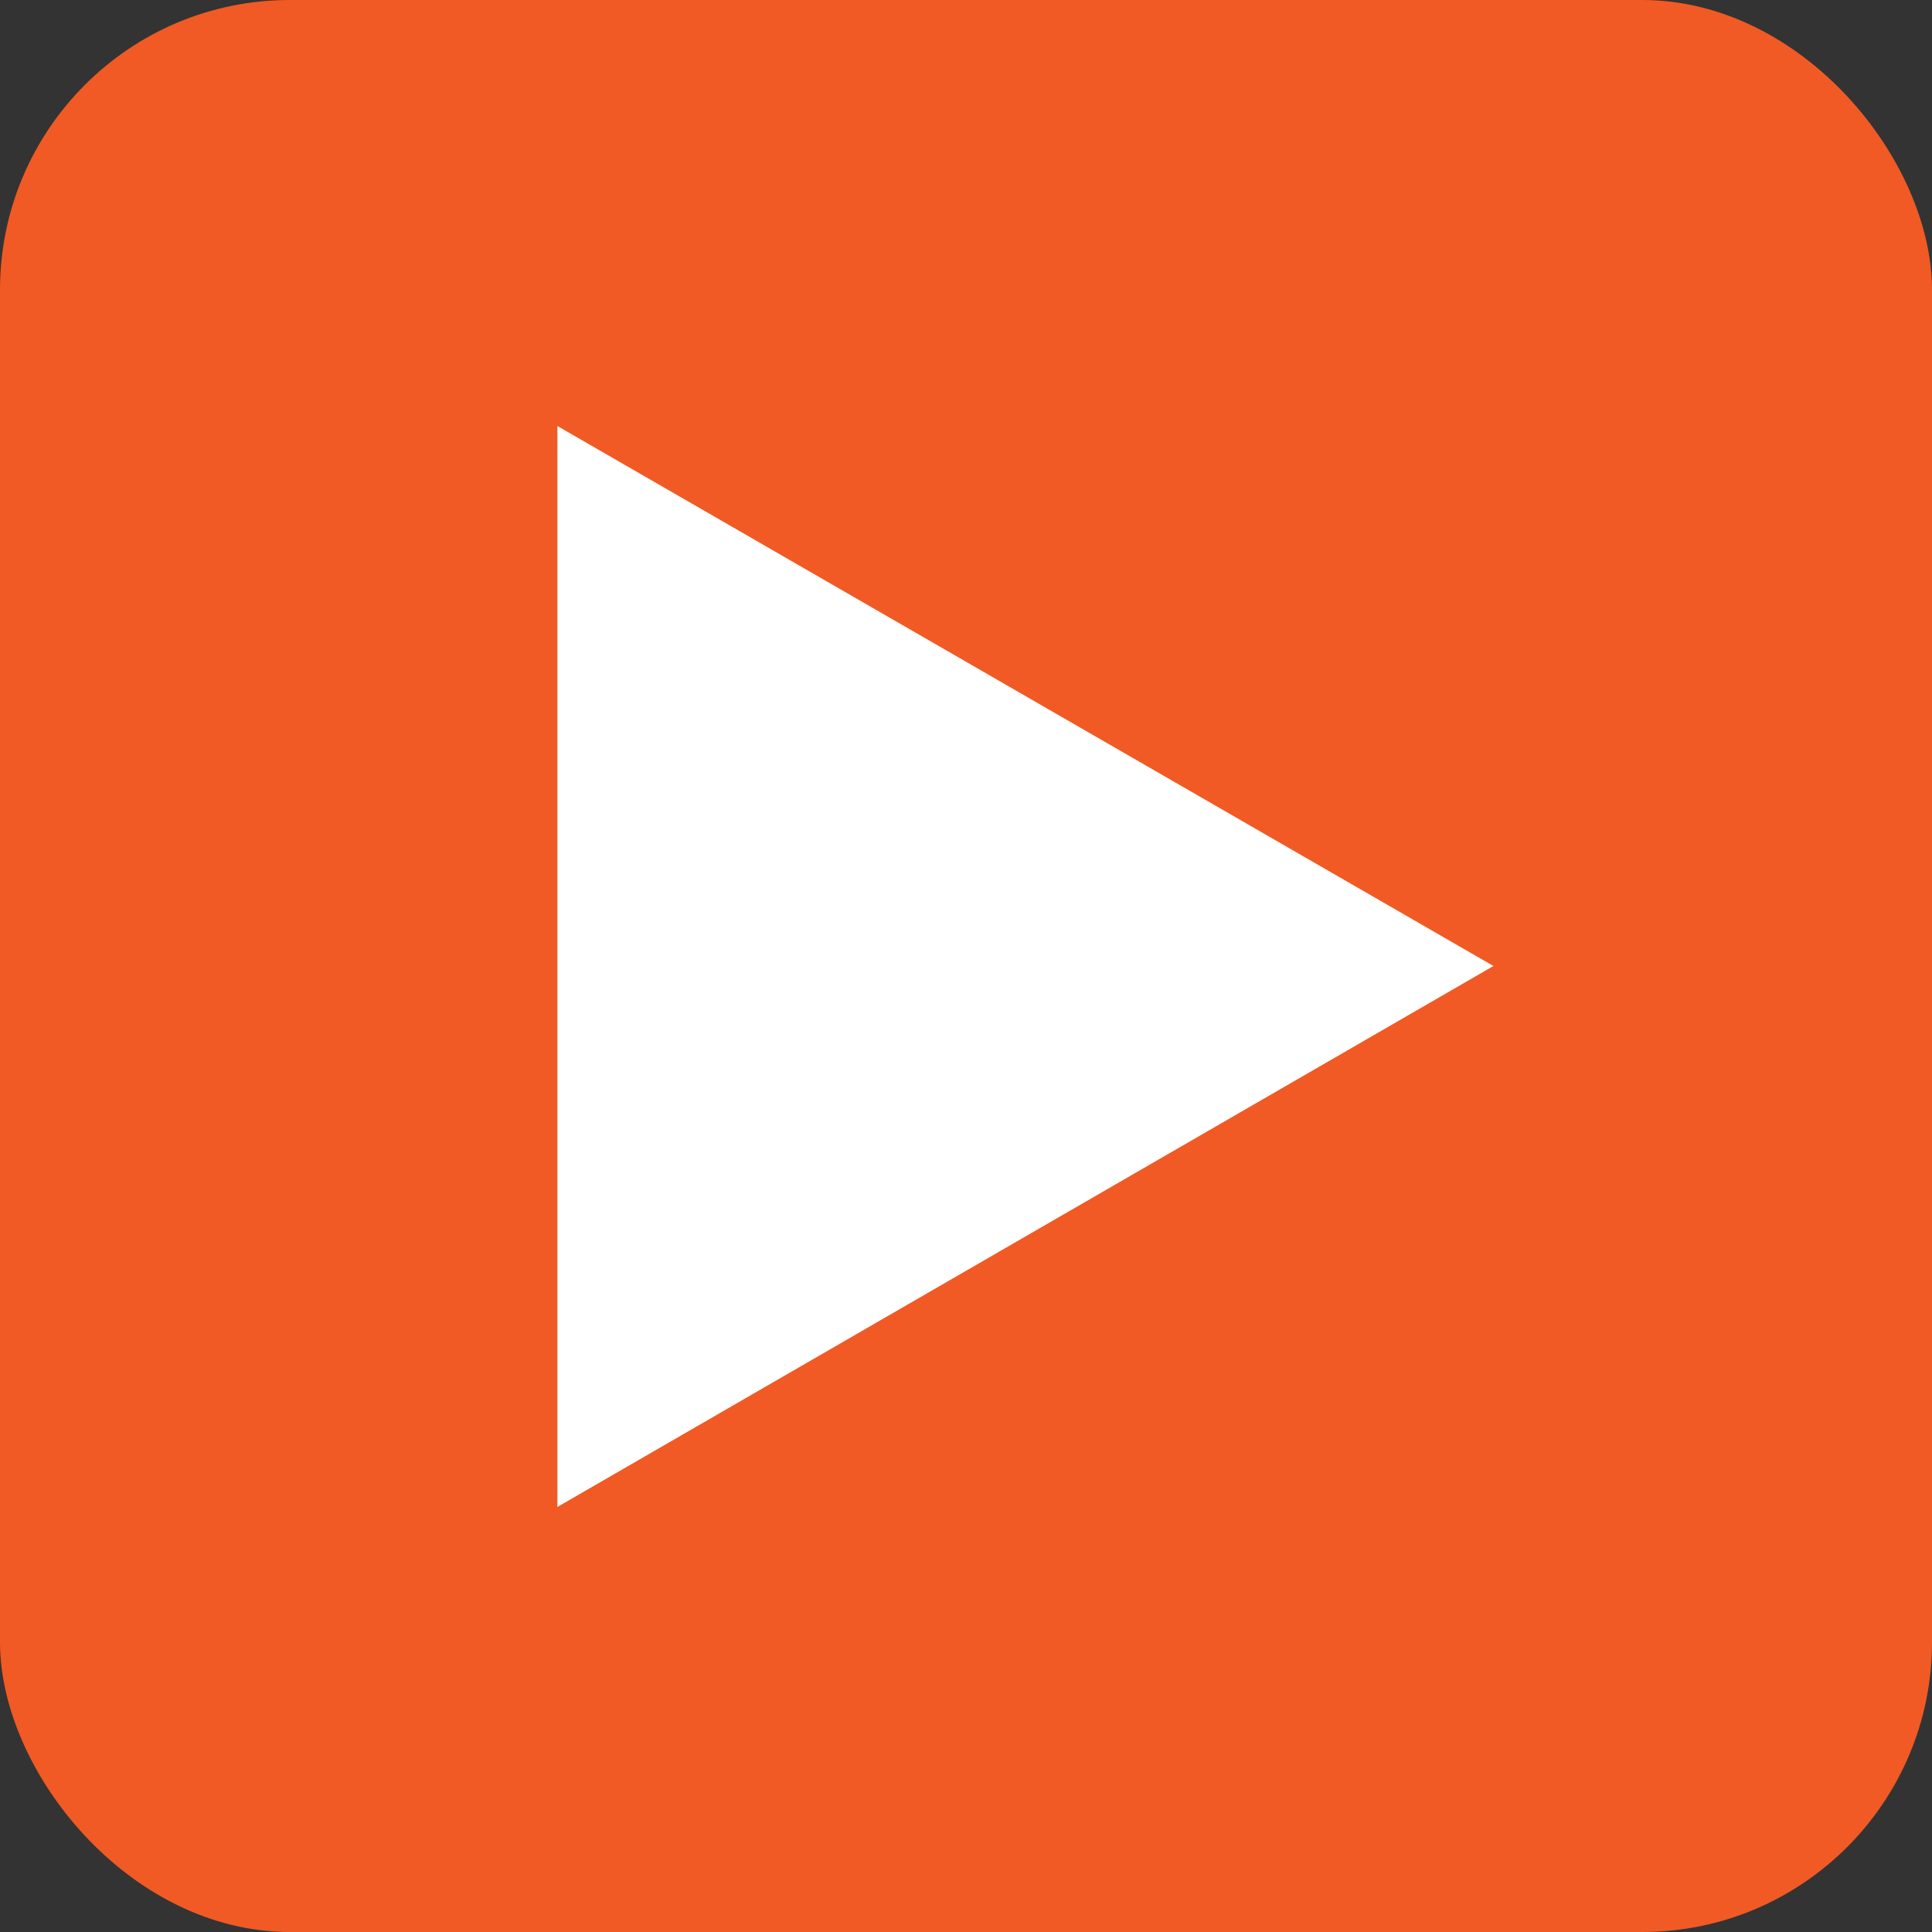
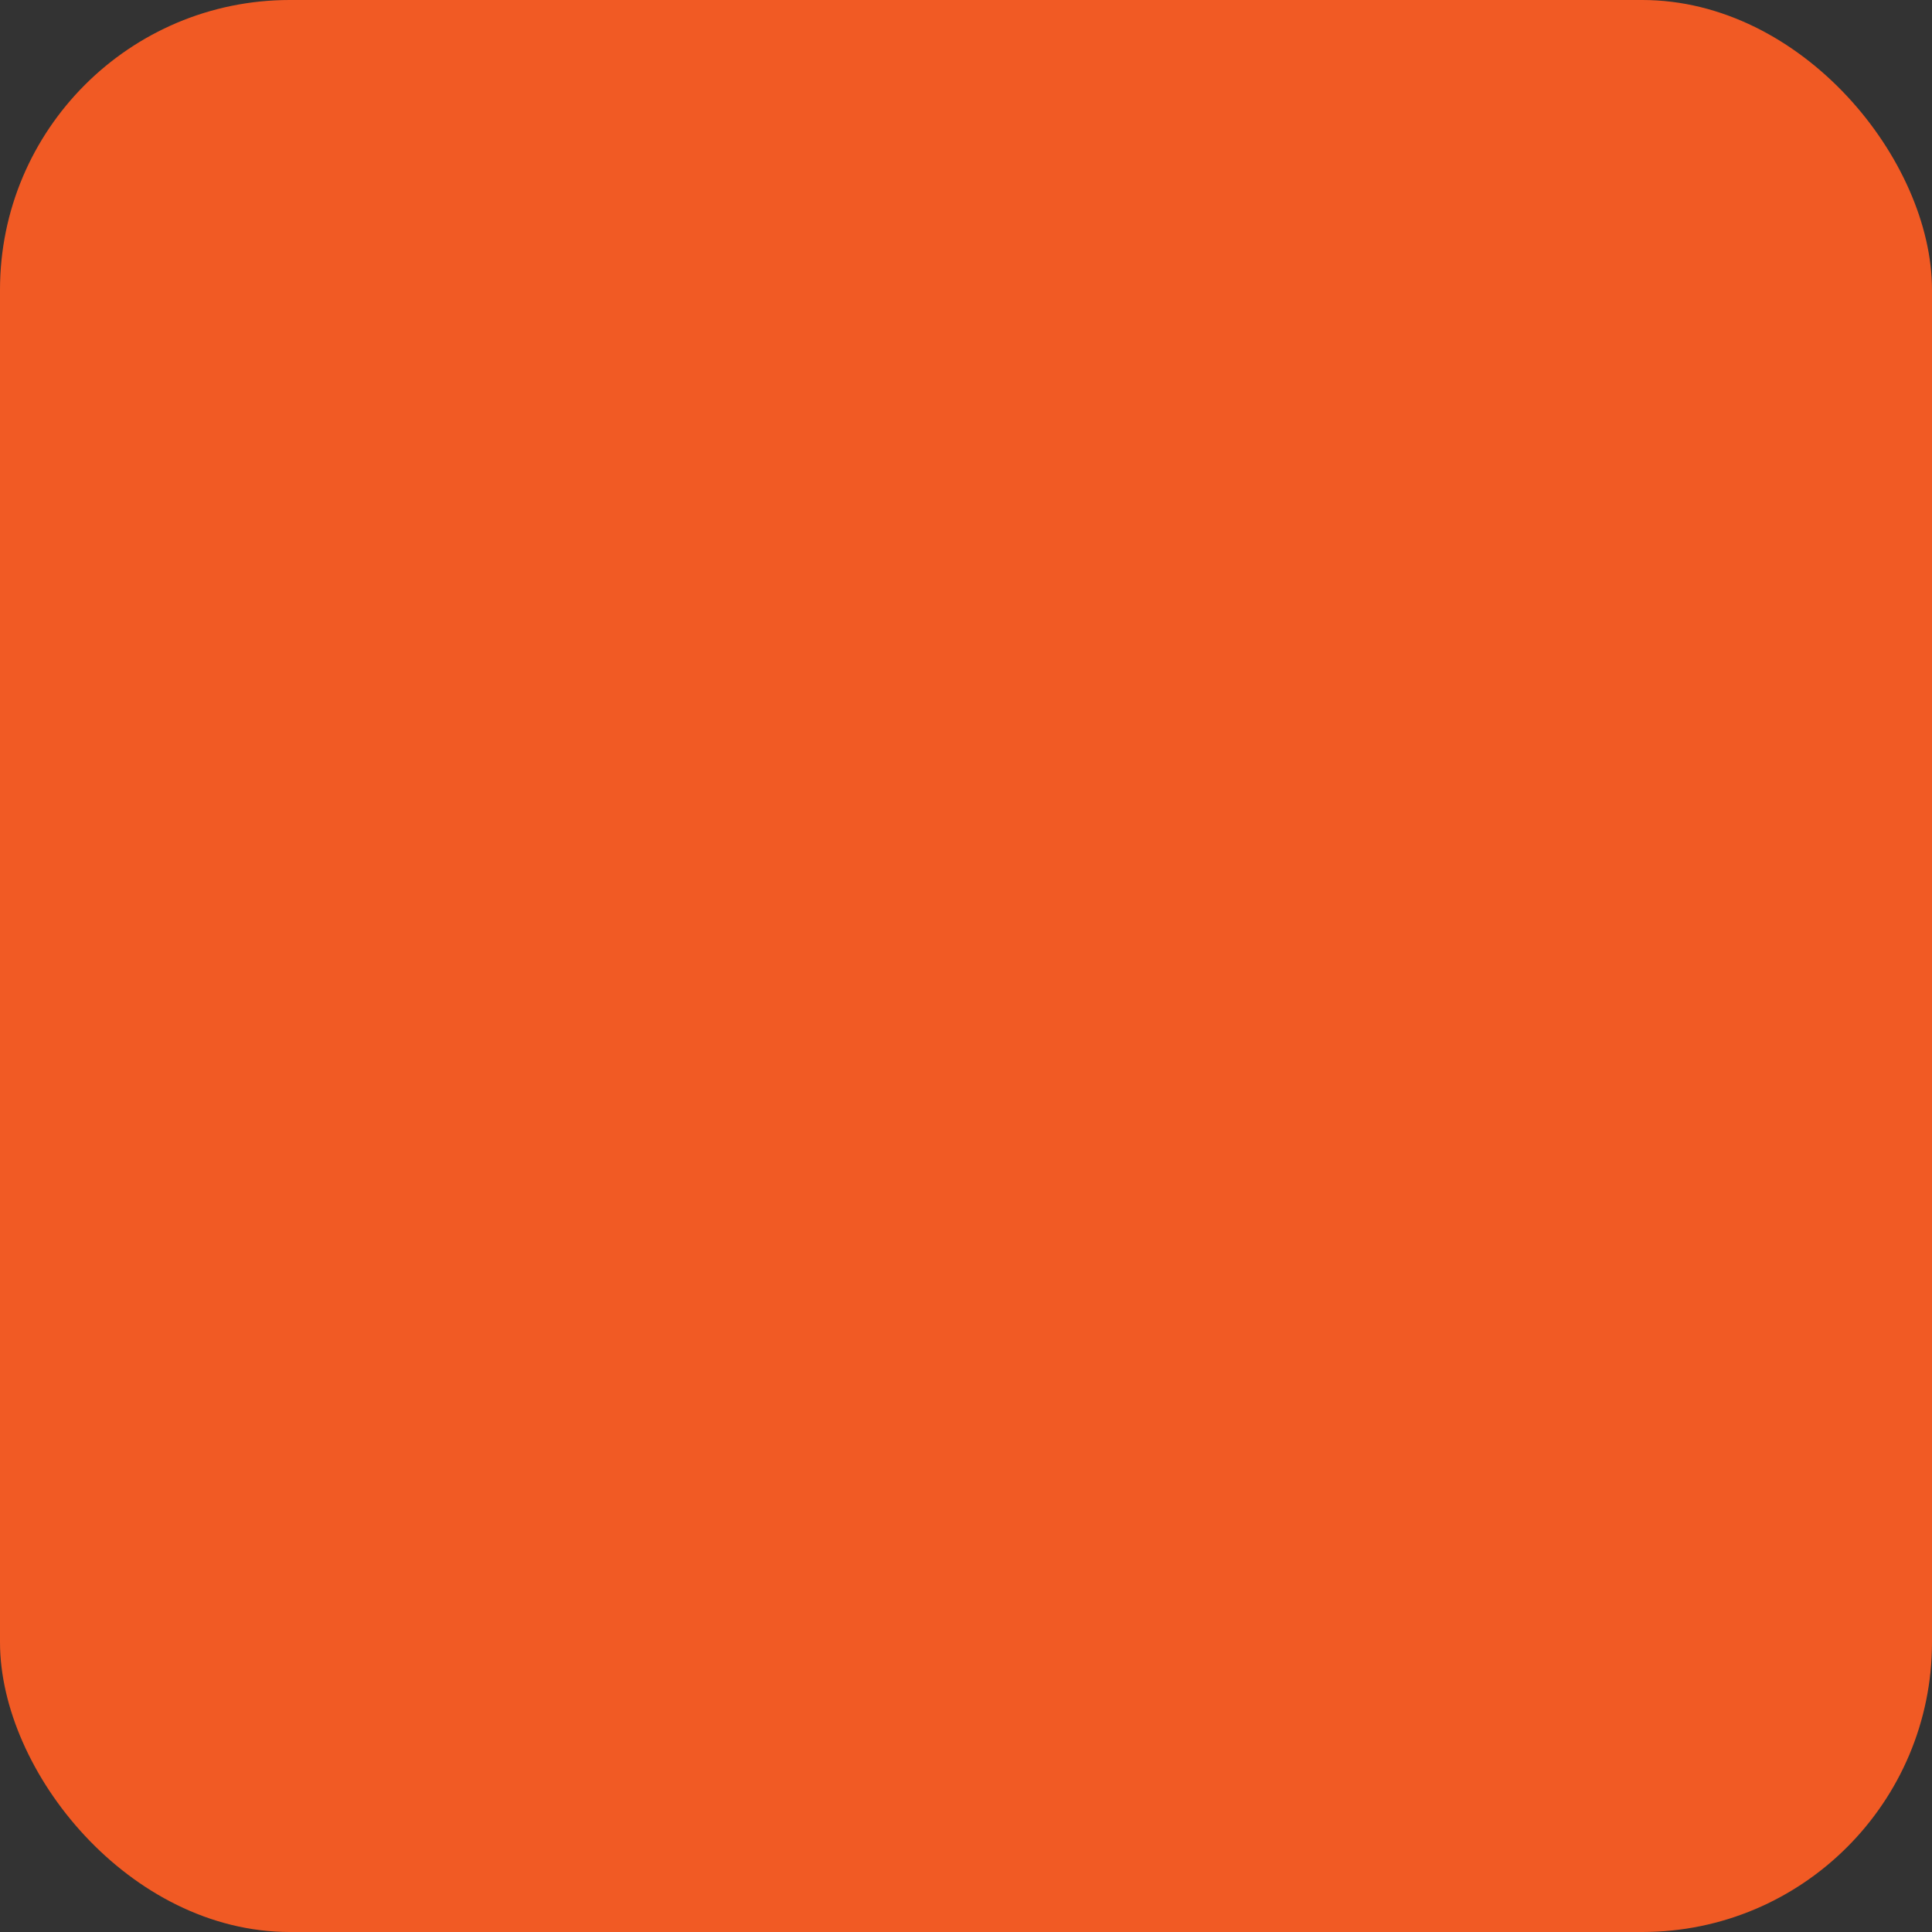
<svg xmlns="http://www.w3.org/2000/svg" viewBox="0 0 20 20">
  <rect x="0" y="0" width="20" height="20" fill="#333333" stroke="none" />
  <defs>
    <style>.cls-1{fill:#f15a24;}.cls-2{fill:#fff;}</style>
  </defs>
  <title>icn-arrow-map03</title>
  <g id="レイヤー_2" data-name="レイヤー 2">
    <g id="レイヤー_3" data-name="レイヤー 3">
      <rect class="cls-1" width="20" height="20" rx="3" ry="3" />
-       <polygon class="cls-2" points="15.46 10 5.77 4.41 5.77 15.6 15.46 10" />
    </g>
  </g>
</svg>